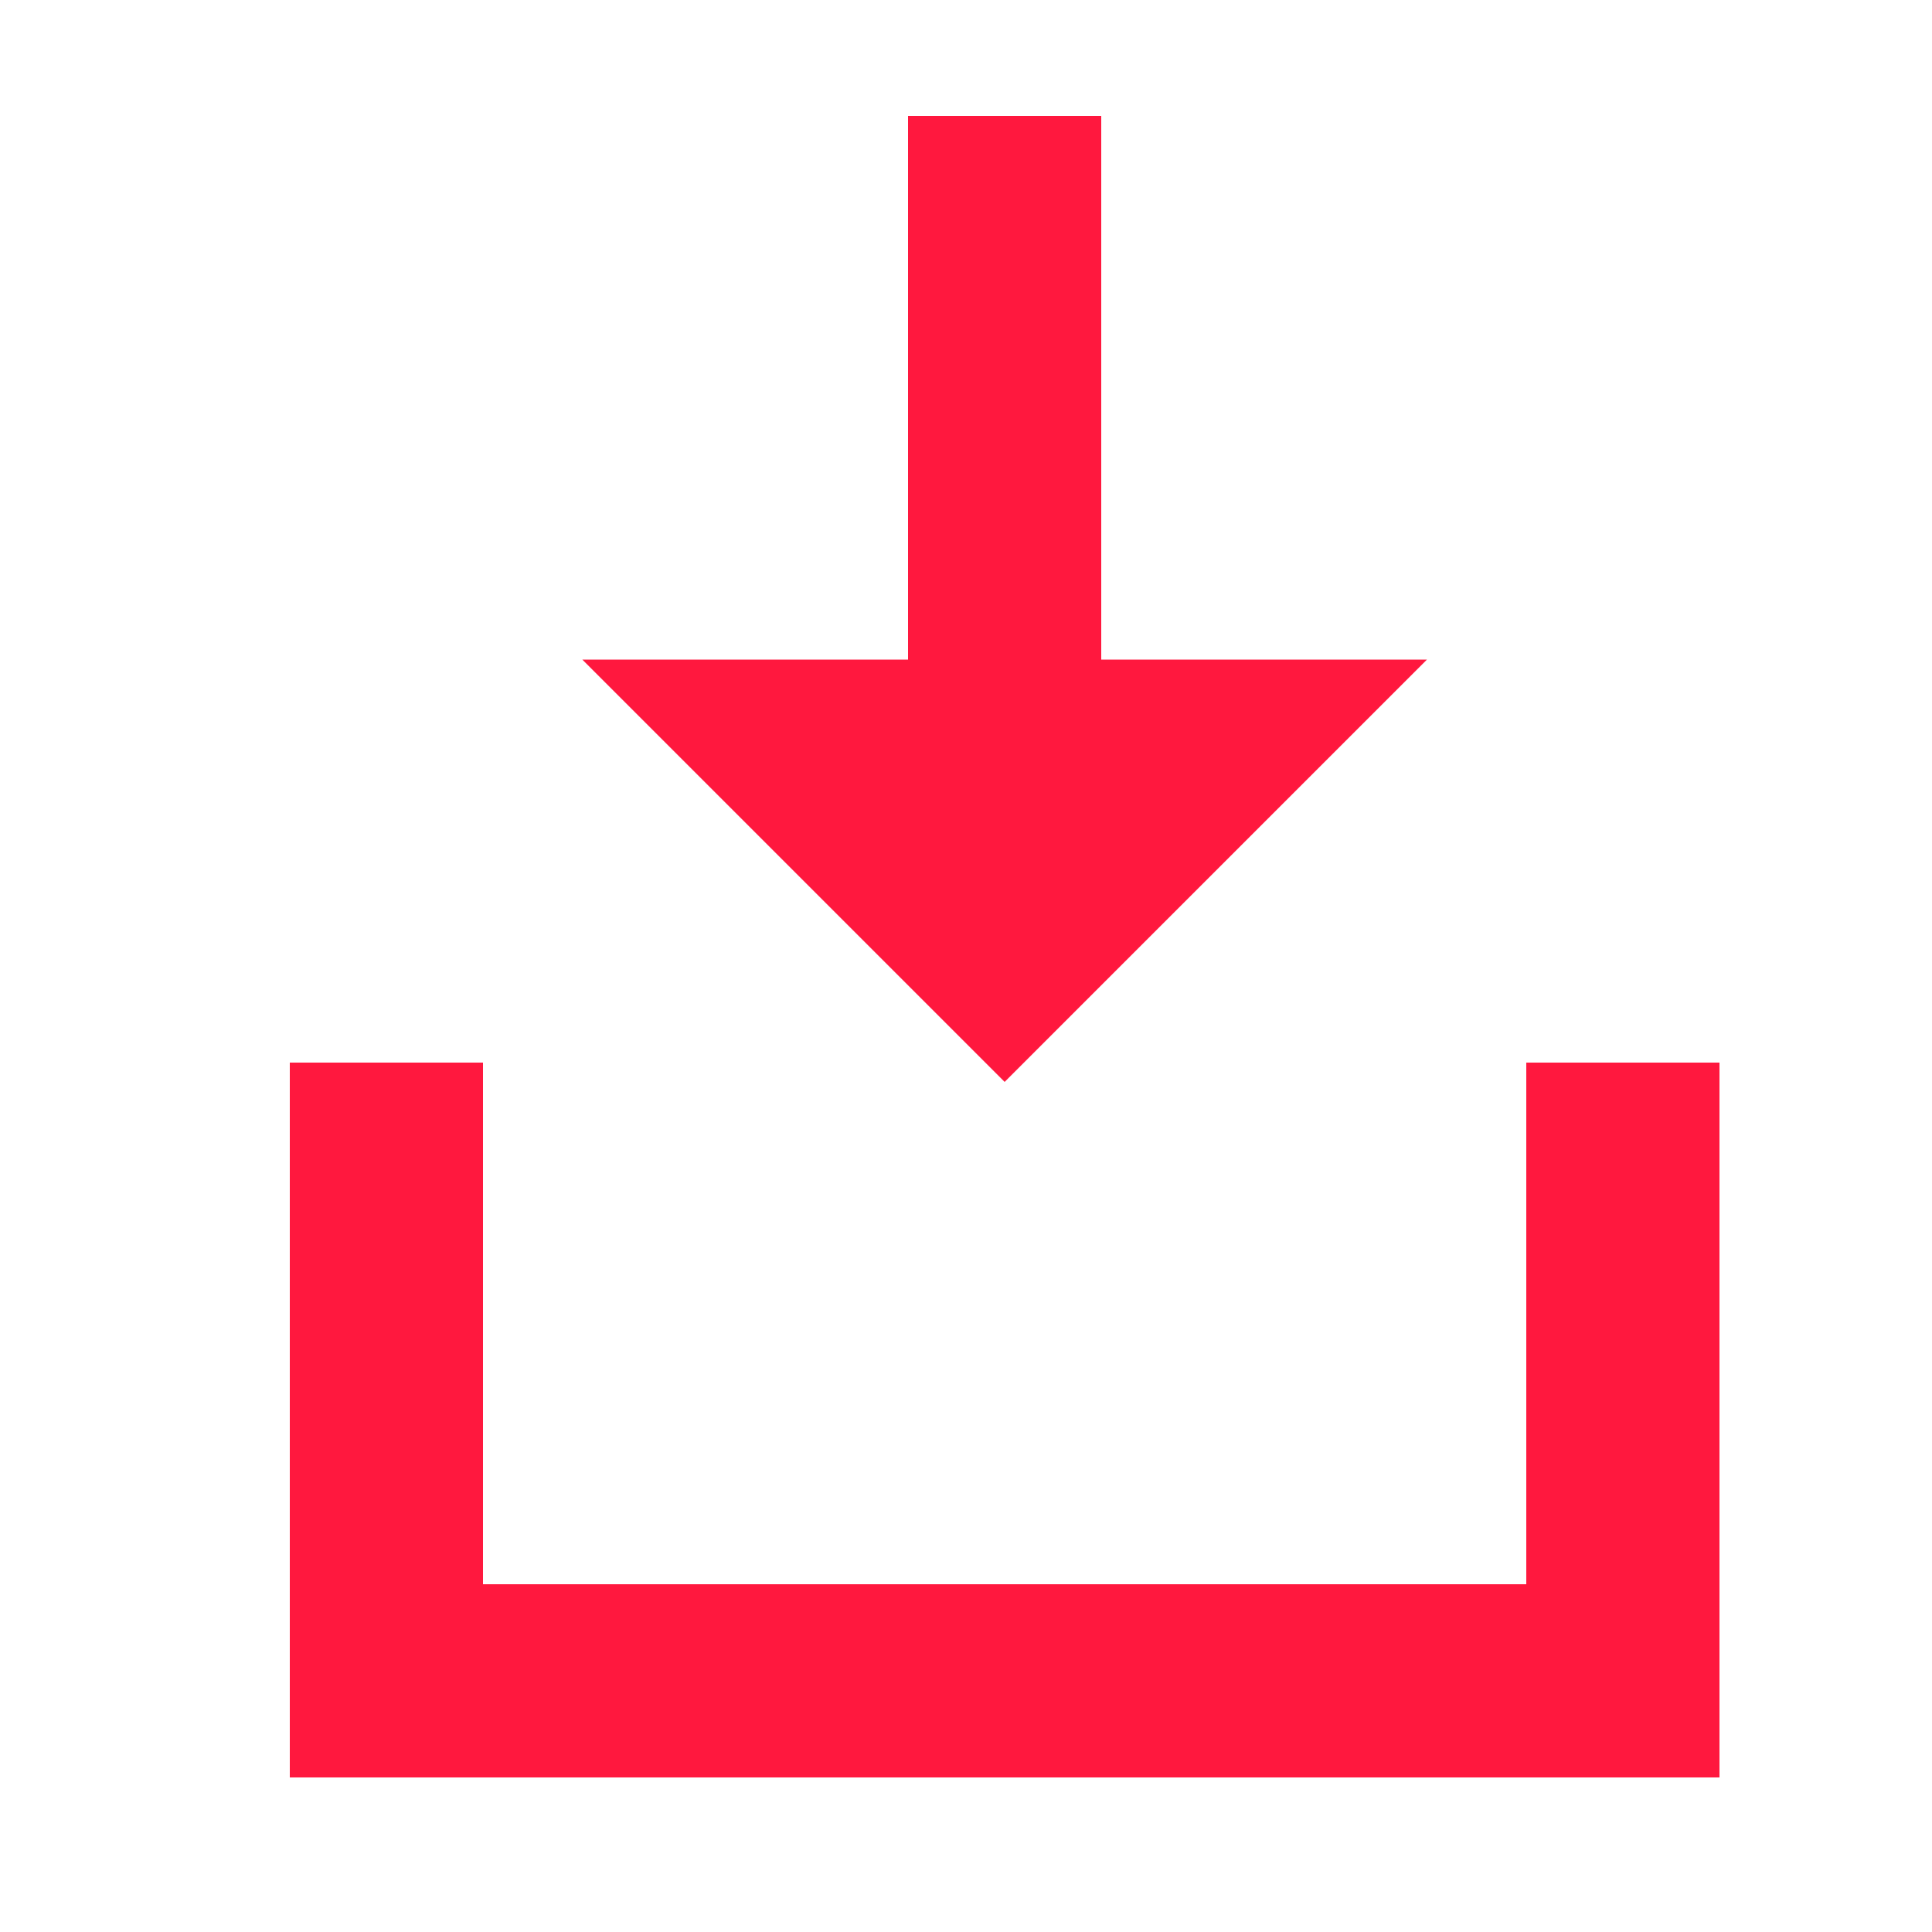
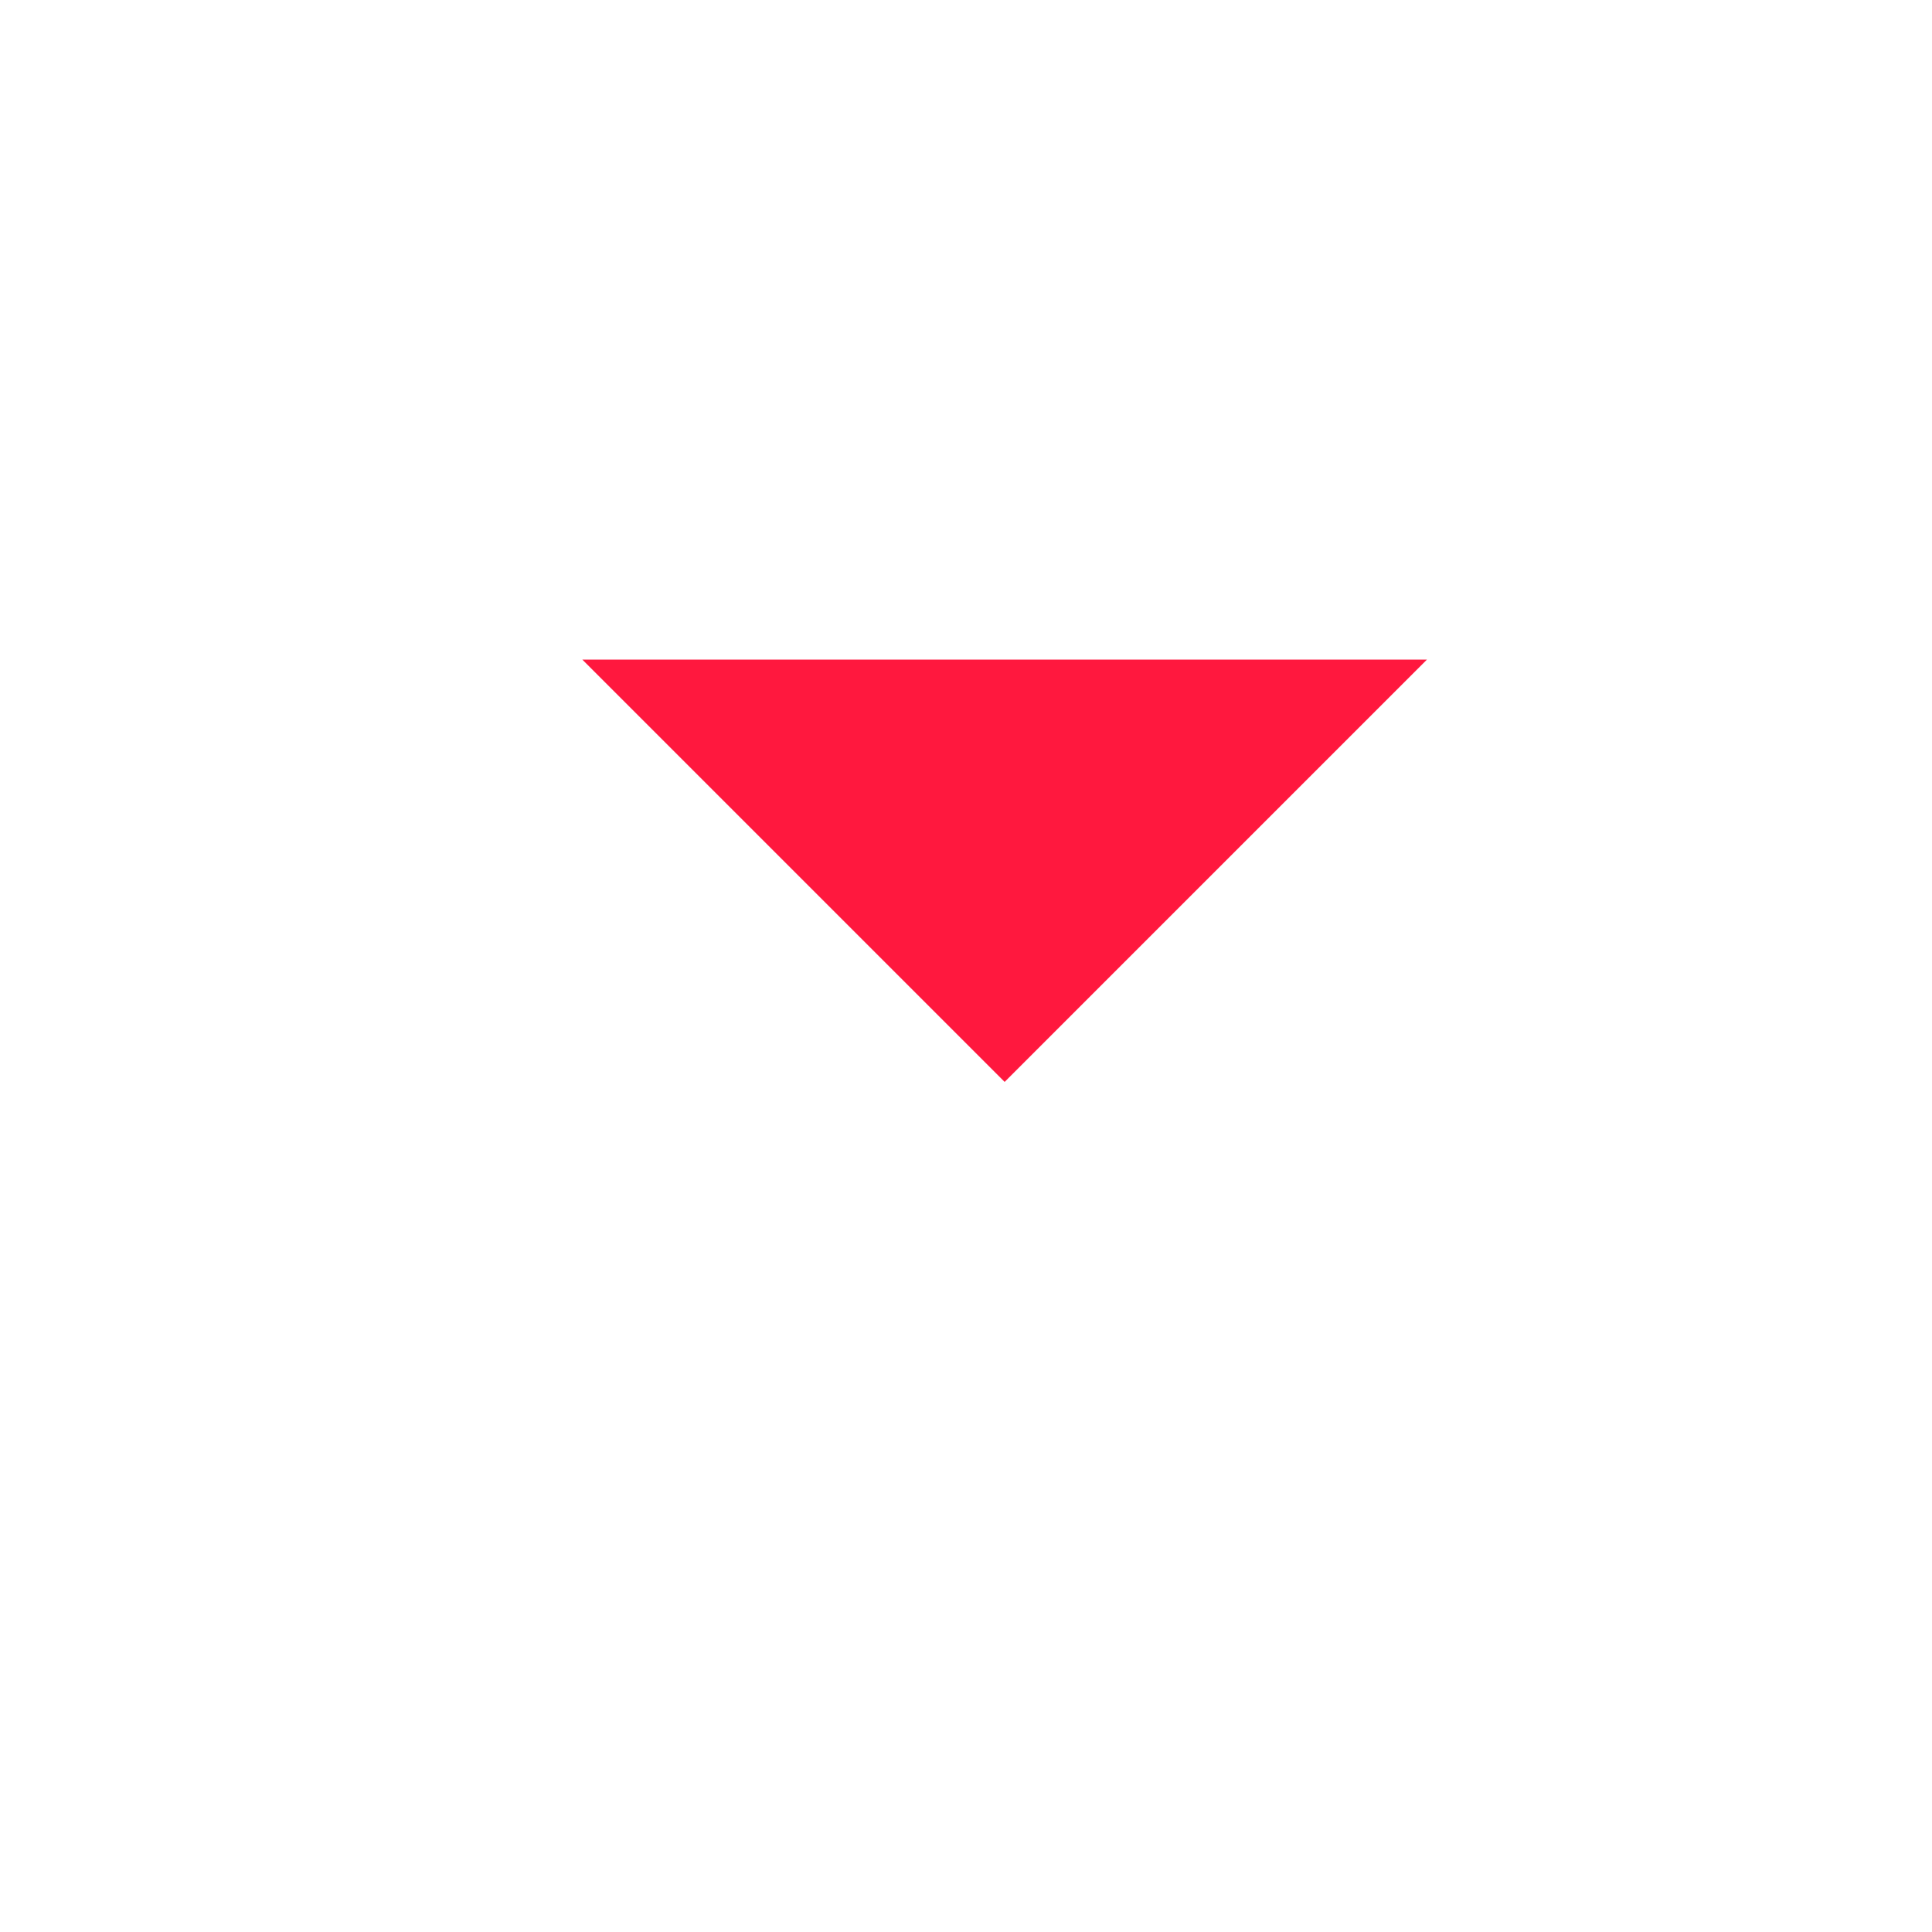
<svg xmlns="http://www.w3.org/2000/svg" id="Layer_1" data-name="Layer 1" viewBox="0 0 50 50">
  <defs>
    <style>.cls-1{fill:none;stroke:#ff183e;stroke-miterlimit:10;stroke-width:5px;}.cls-2{fill:#ff183e;}</style>
  </defs>
  <title>download-iconsvg</title>
-   <polyline class="cls-1" points="10 27.5 10 43.5 42 43.5 42 27.5" />
-   <line class="cls-1" x1="26" y1="3" x2="26" y2="18.54" />
  <polygon class="cls-2" points="36.93 17.07 15.07 17.07 26 28 36.93 17.07" />
</svg>